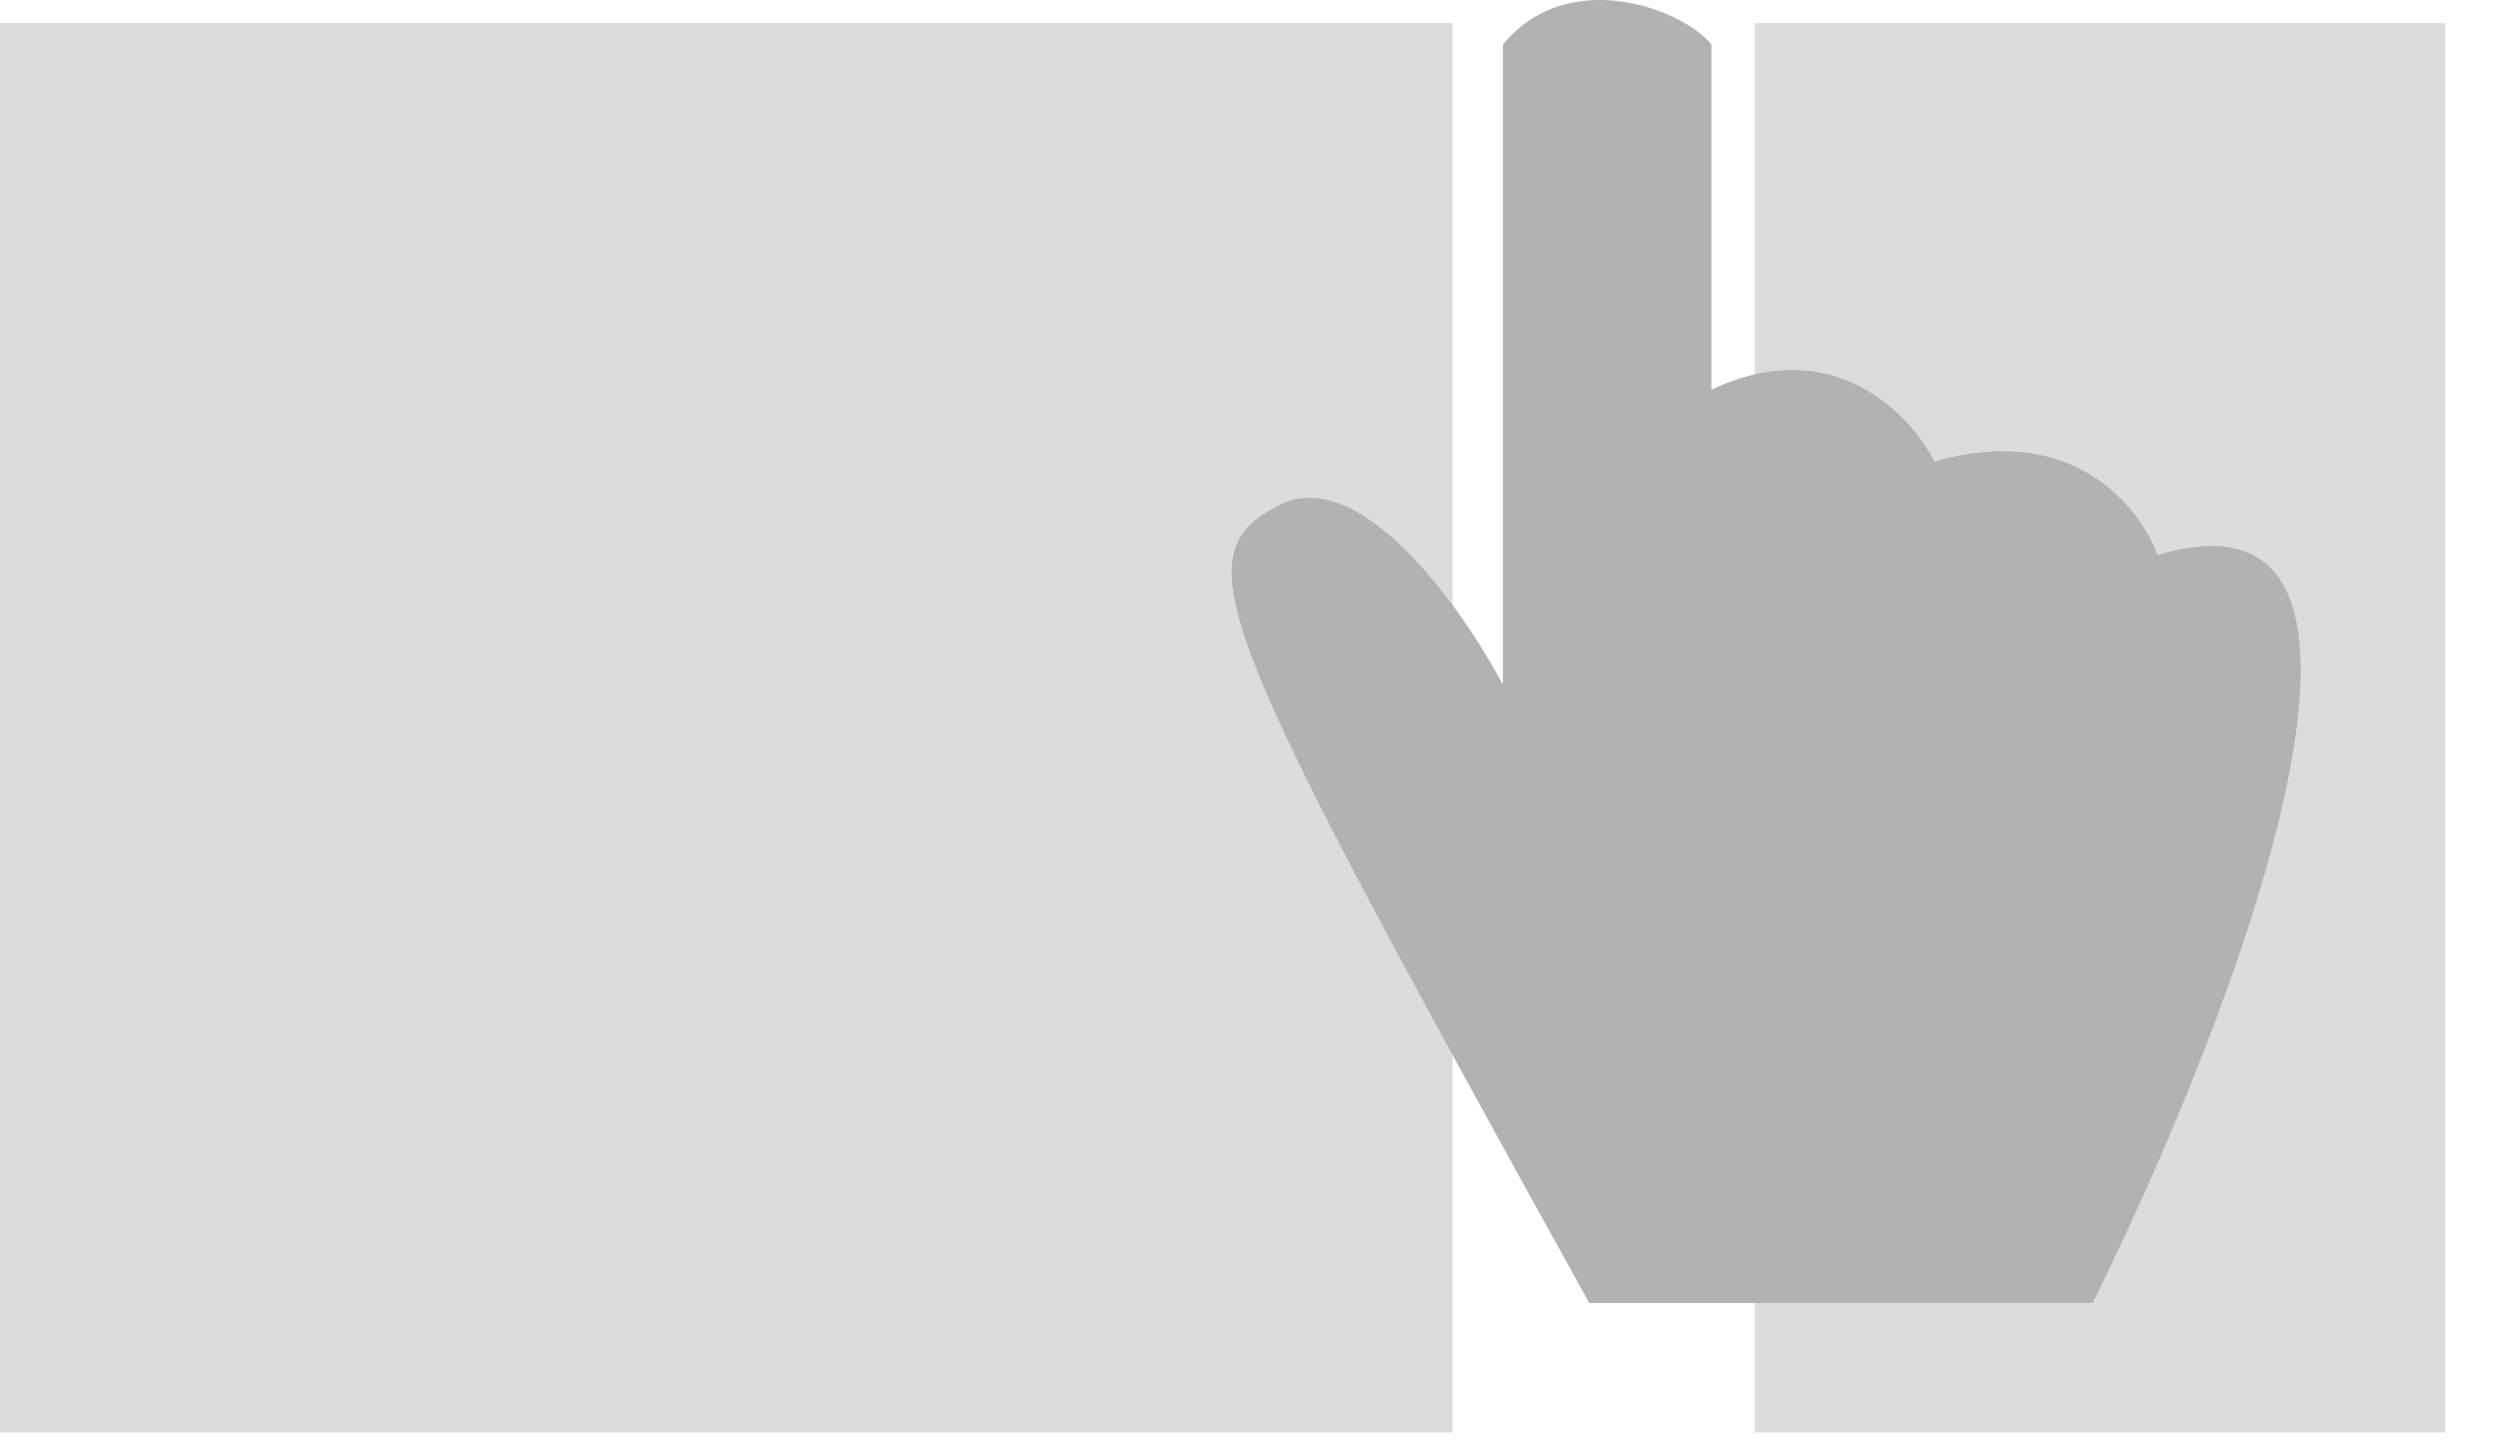
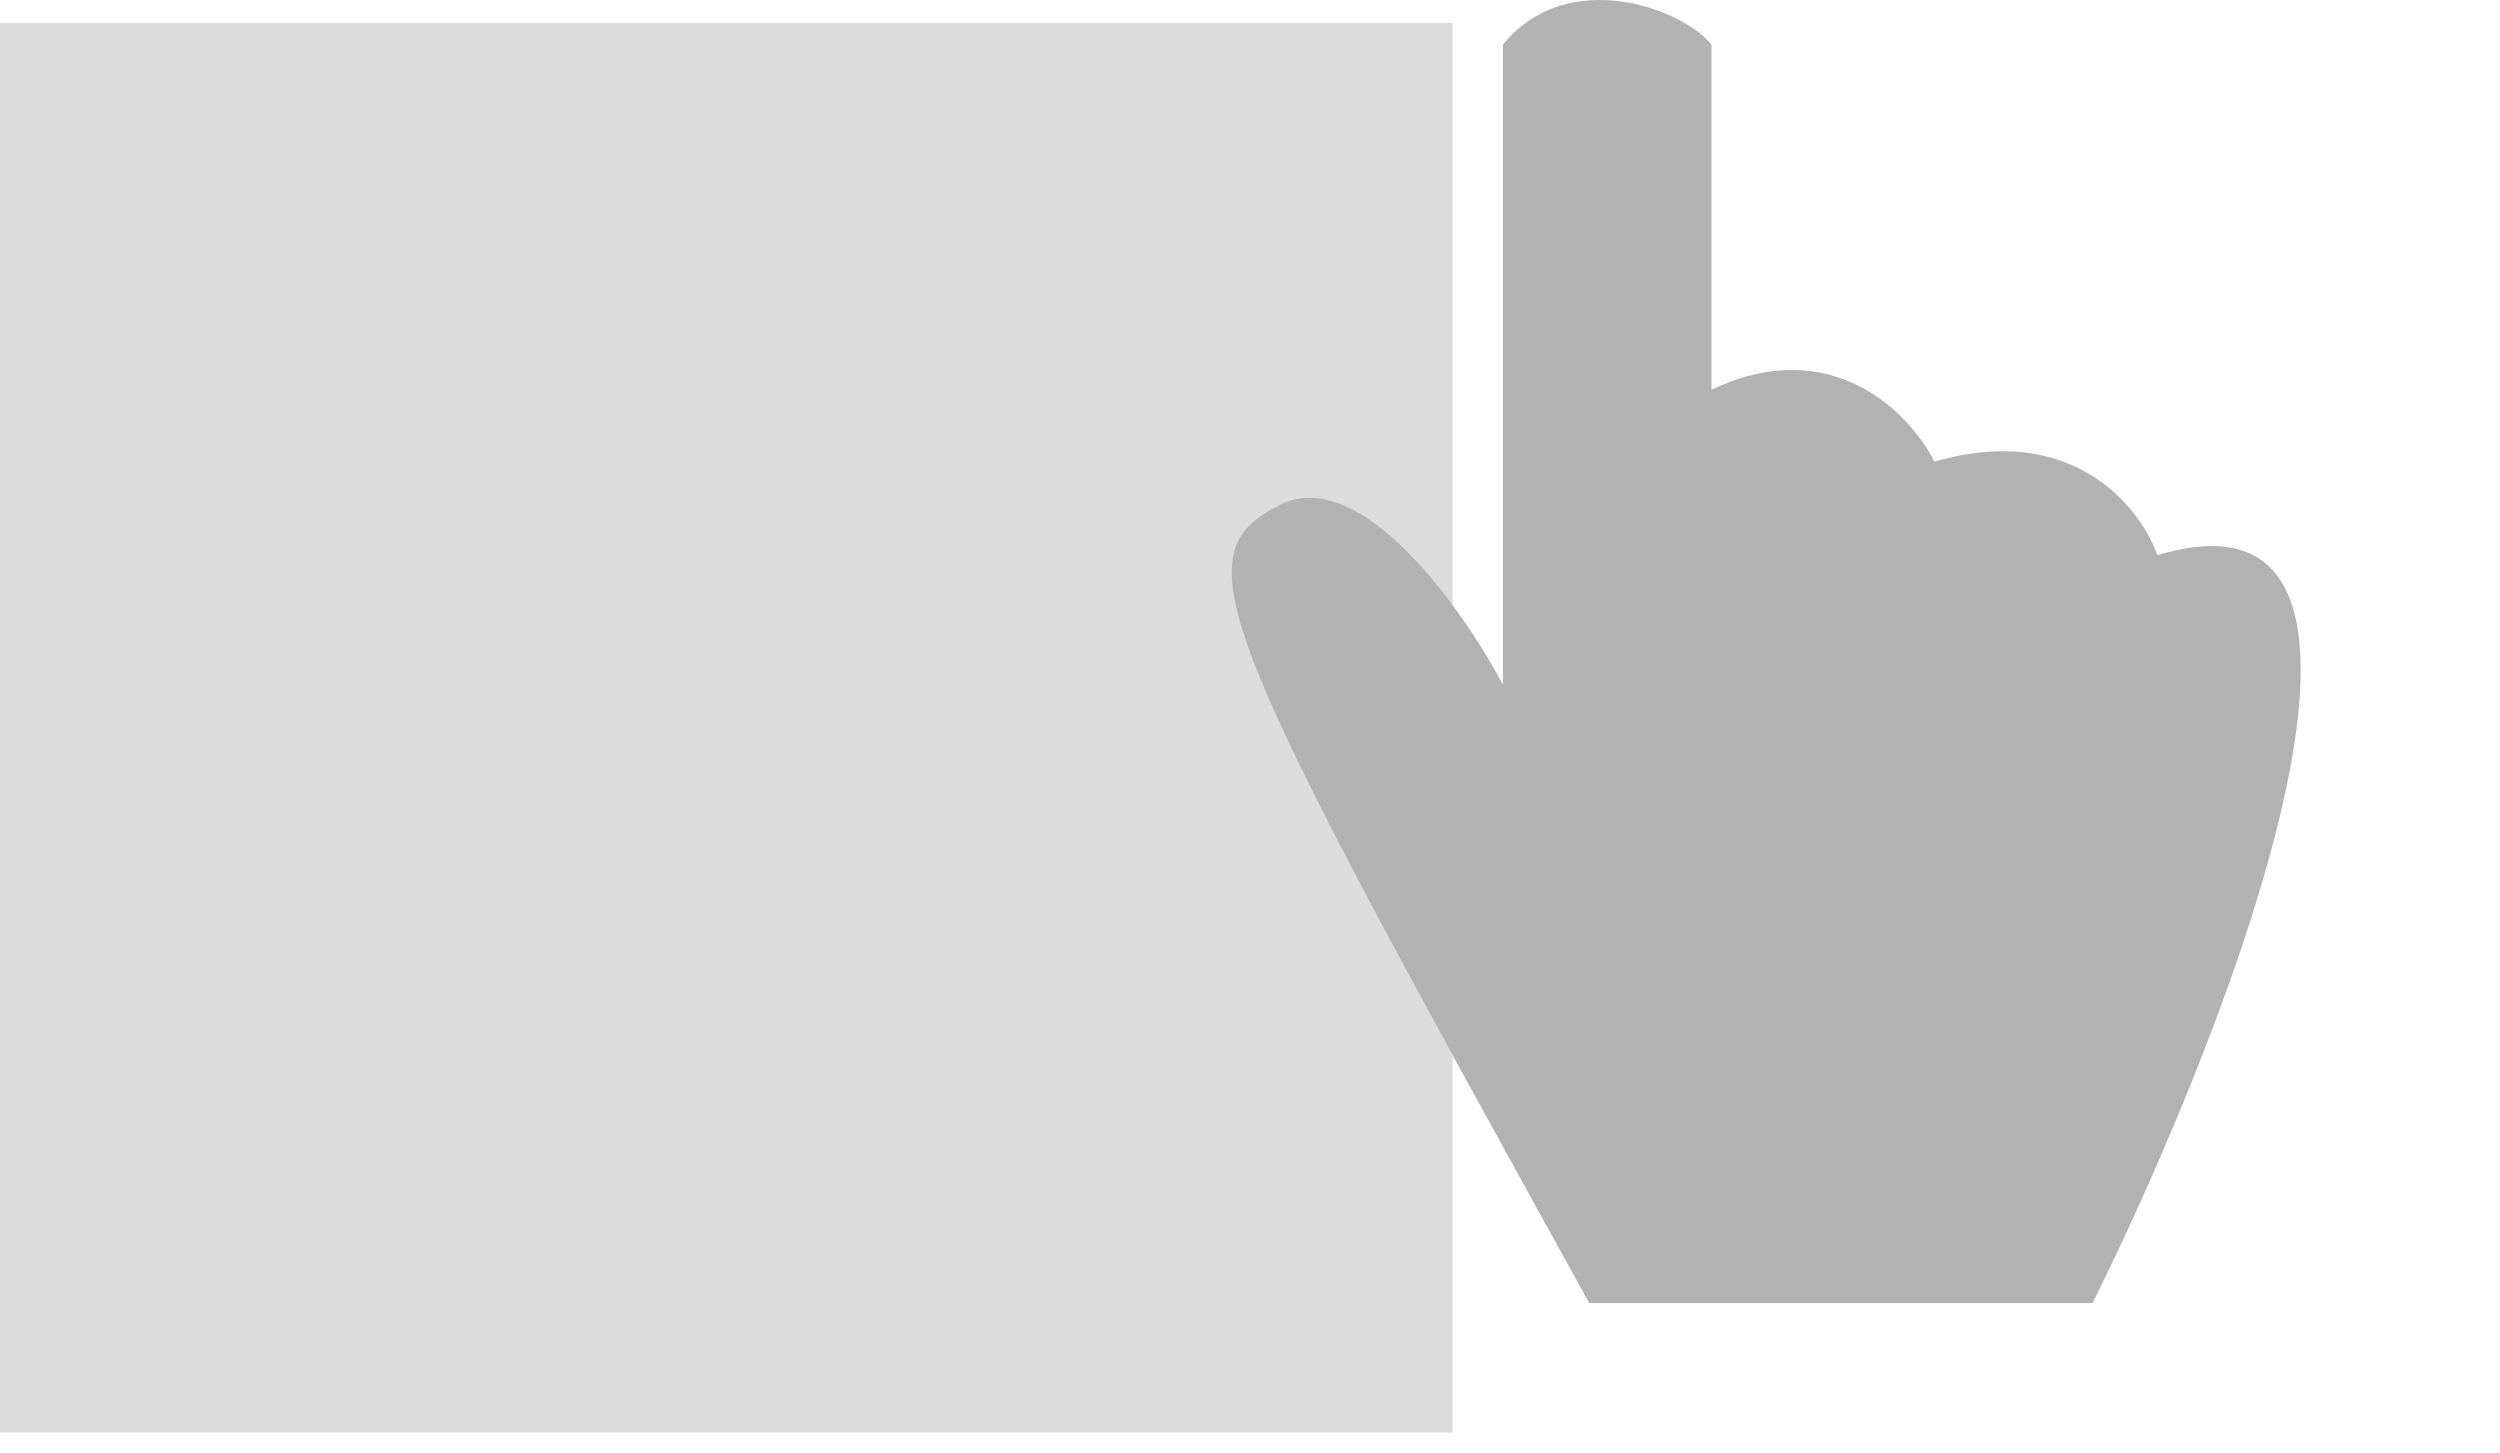
<svg xmlns="http://www.w3.org/2000/svg" width="43" height="25" viewBox="0 0 43 25" fill="none">
  <rect y="0.396" width="24.985" height="24.243" fill="#DCDCDC" />
-   <rect x="30.182" y="0.396" width="11.874" height="24.243" fill="#DCDCDC" />
  <path d="M35.993 22.412H27.335C20.903 10.786 20.284 9.549 22.016 8.683C23.401 7.99 25.149 10.456 25.85 11.775V0.767C26.964 -0.594 28.943 0.148 29.437 0.767V6.704C31.515 5.714 32.859 7.116 33.272 7.941C35.647 7.248 36.818 8.724 37.106 9.549C42.054 8.064 38.426 17.506 35.993 22.412Z" fill="#B2B2B2" />
</svg>